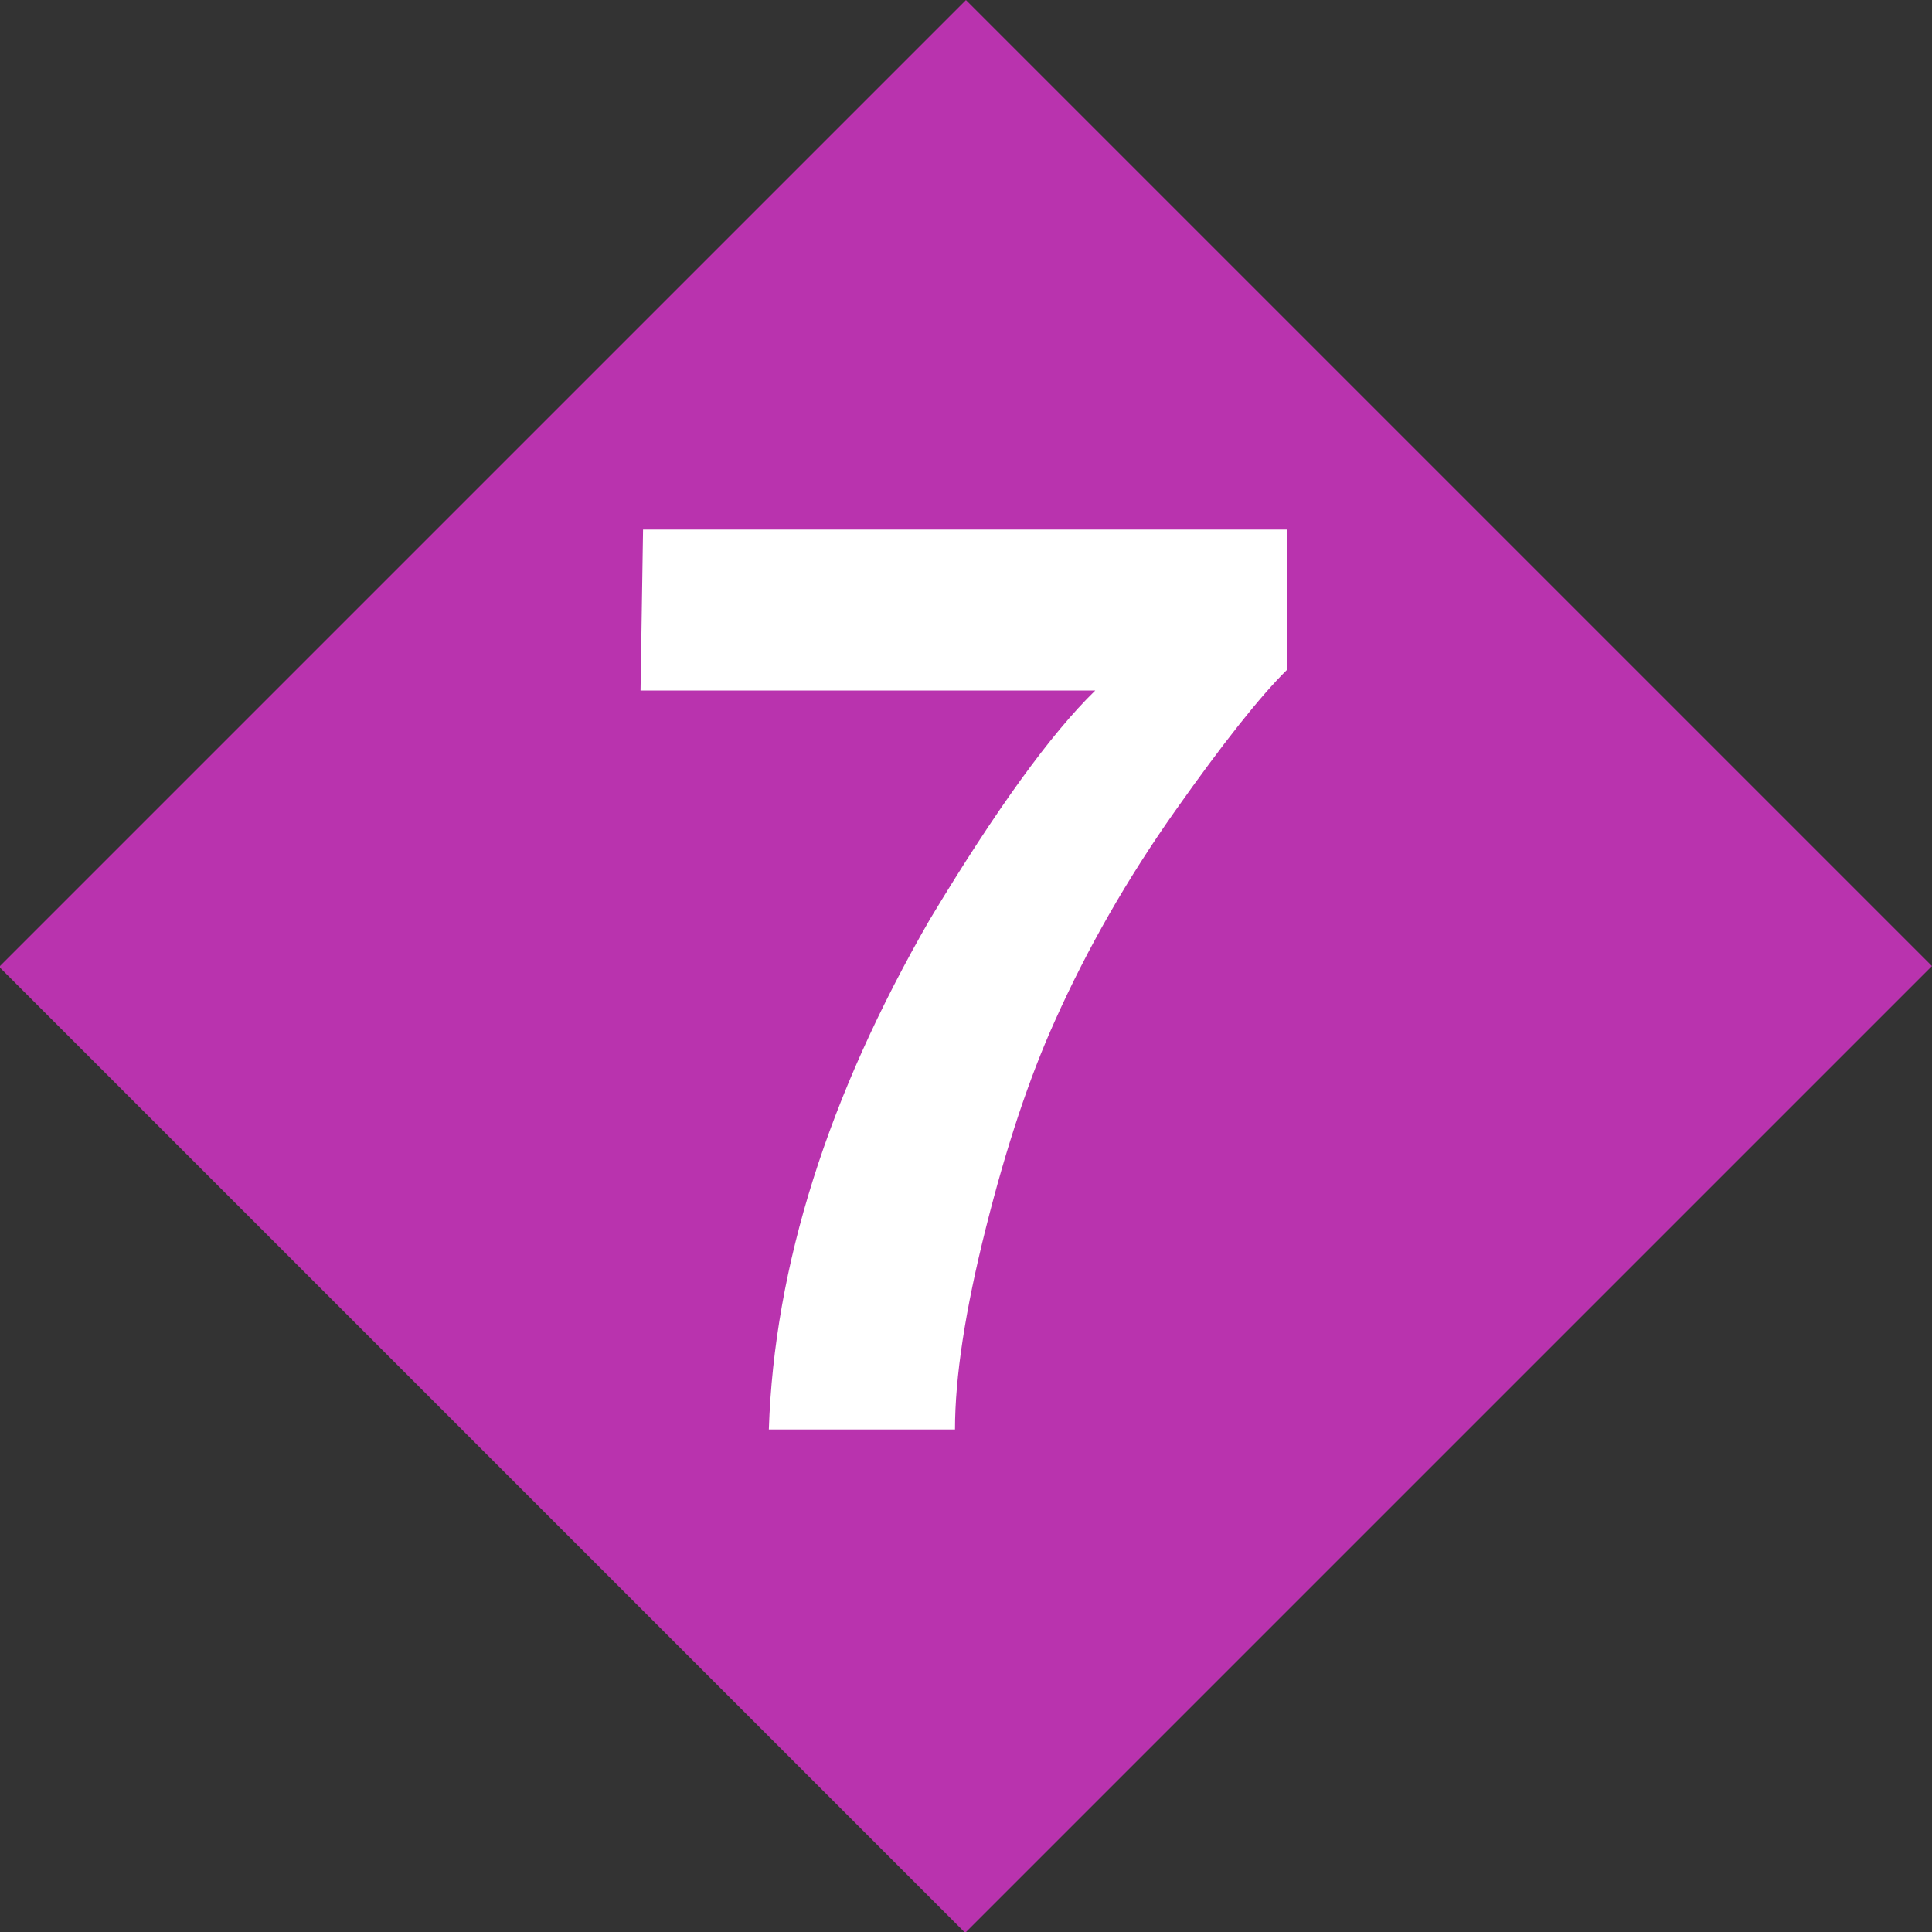
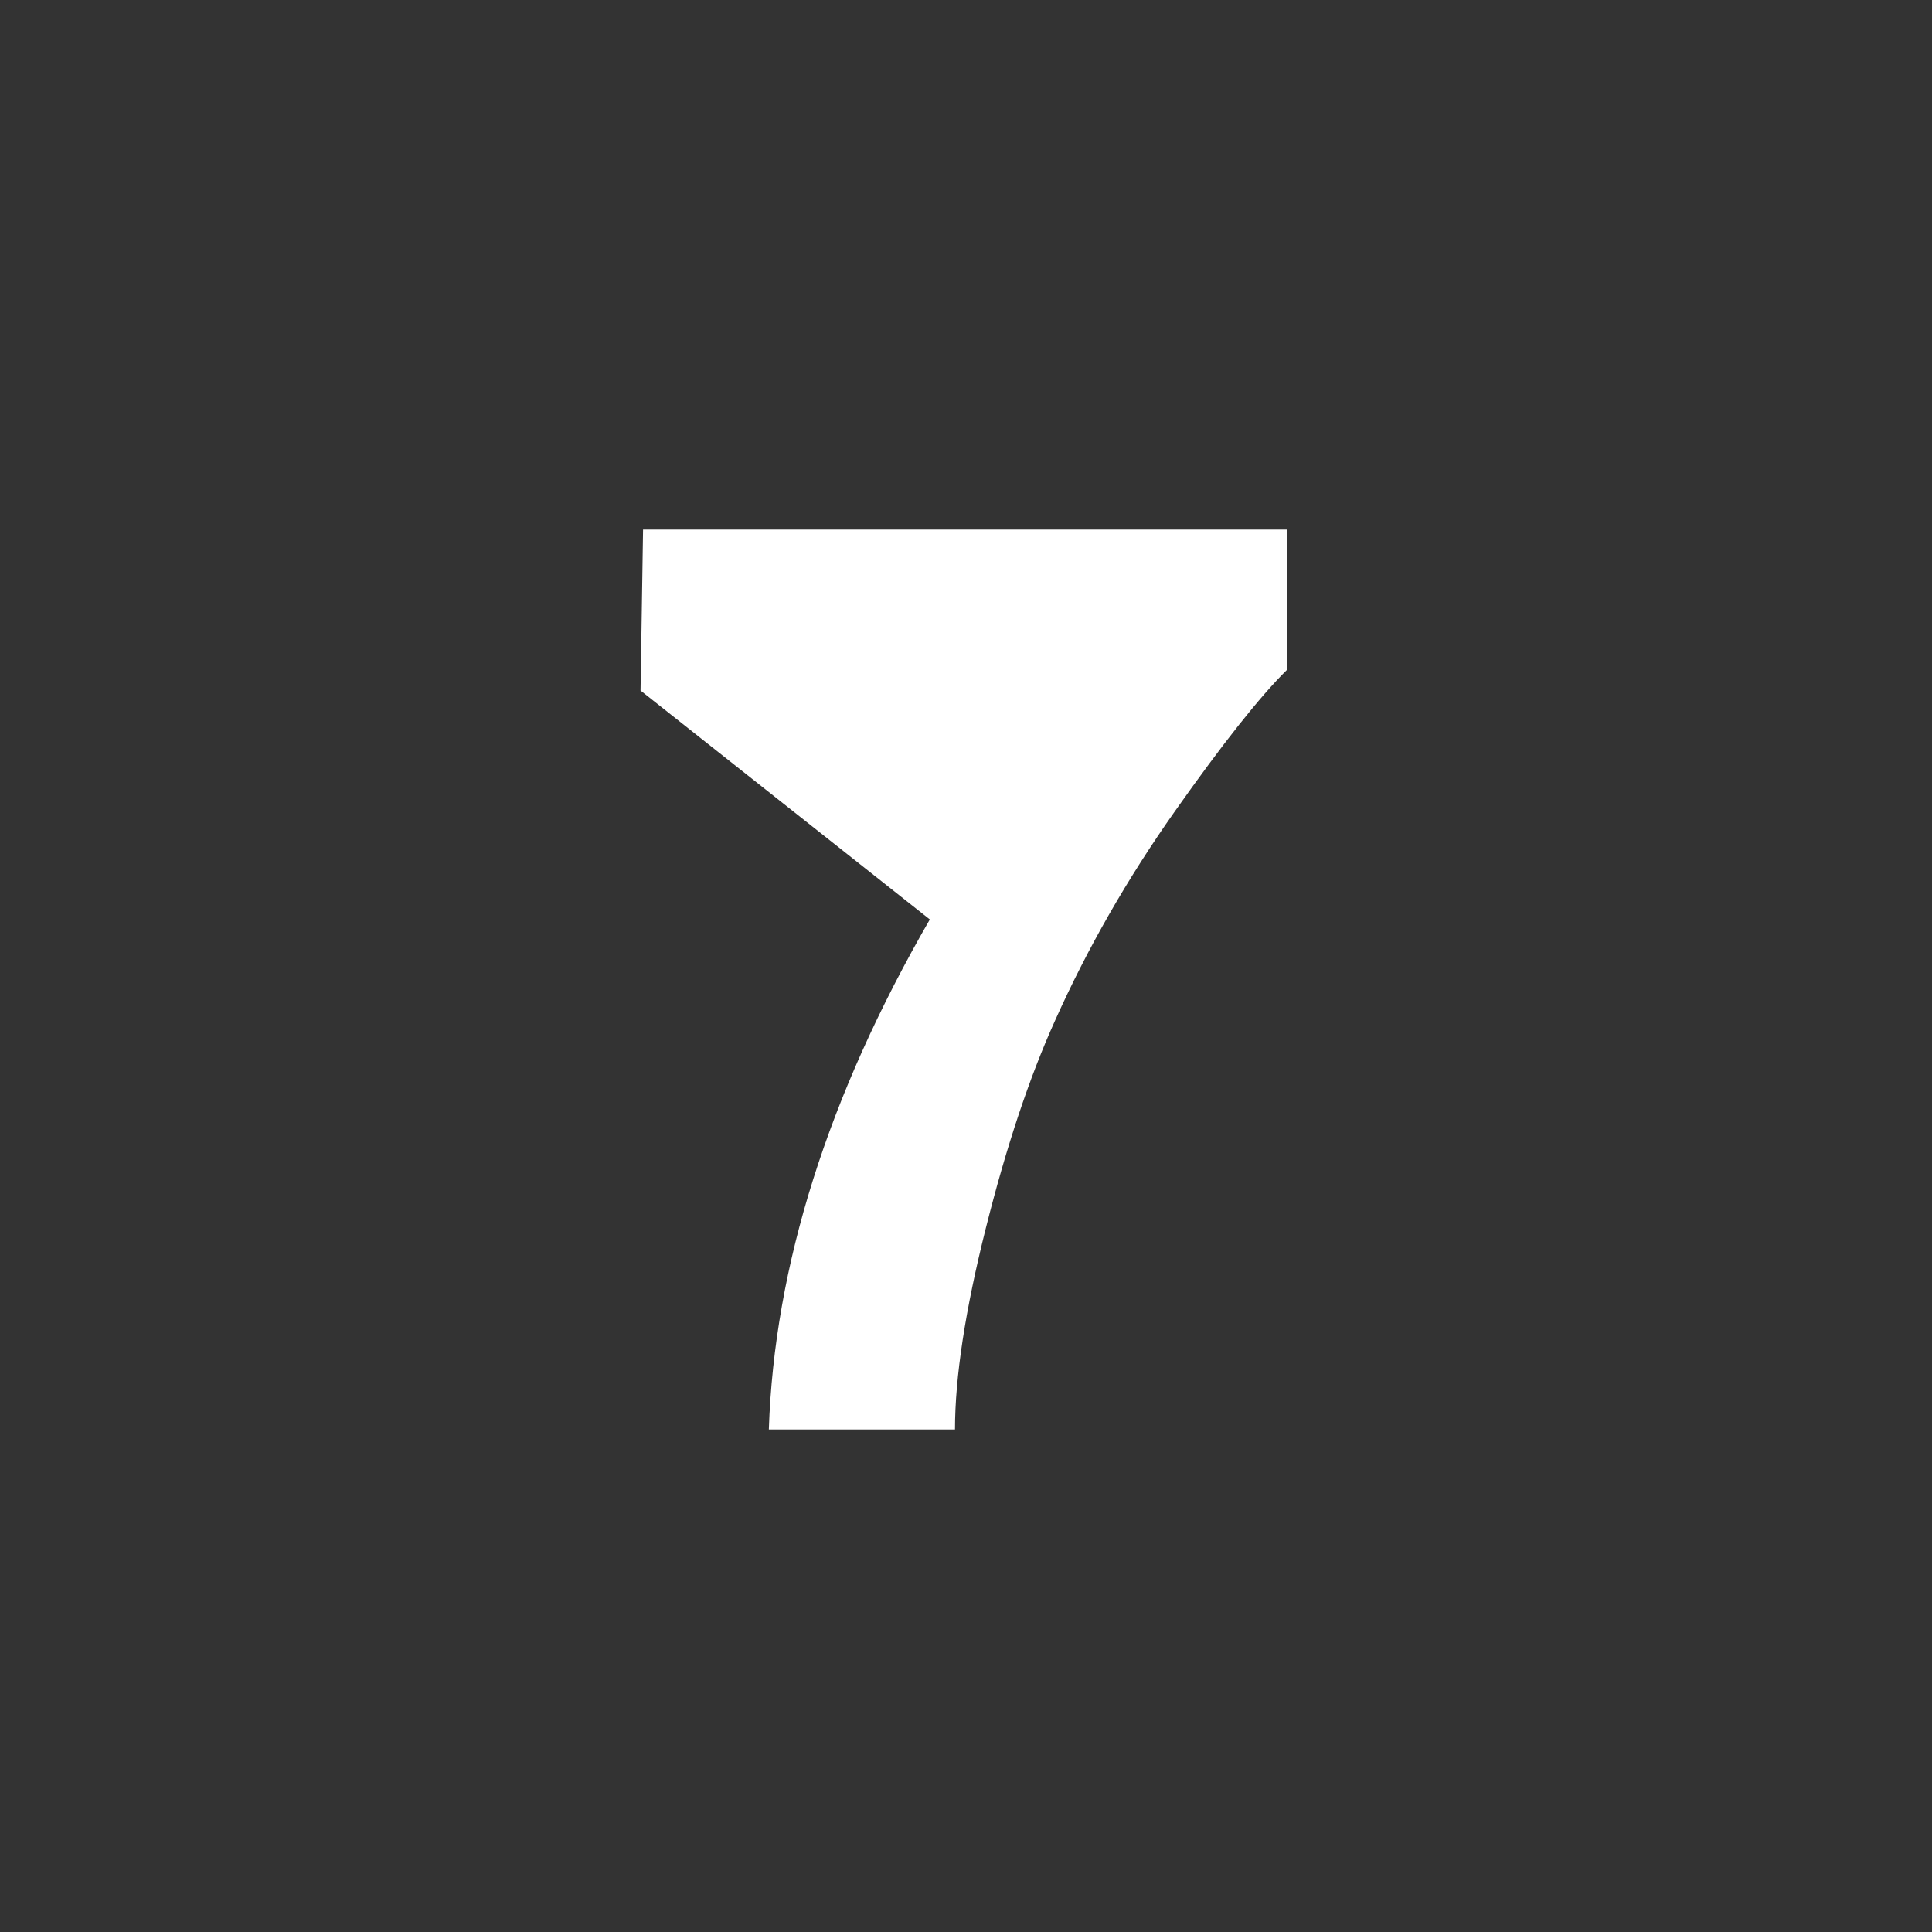
<svg xmlns="http://www.w3.org/2000/svg" xmlns:ns1="http://www.serif.com/" width="100%" height="100%" viewBox="0 0 100 100" version="1.1" xml:space="preserve" style="fill-rule:evenodd;clip-rule:evenodd;stroke-linejoin:round;stroke-miterlimit:1.414;">
  <rect x="0" y="0" width="100" height="100" fill="#333333" stroke="none" />
  <g id="_7-Diamond" ns1:id="7 Diamond">
    <g transform="matrix(0.54,0.54,-0.556,0.556,51.478,-4.077)">
-       <rect x="2.407" y="5" width="92.593" height="90" style="fill:rgb(185,51,174);" />
-     </g>
+       </g>
    <g transform="matrix(1.268,0,0,1.268,21.903,39.52)">
-       <path d="M35.264,-3.827C34.168,-2.748 32.645,-0.827 30.694,1.937C28.743,4.701 27.109,7.554 25.791,10.498C24.747,12.809 23.805,15.632 22.967,18.97C22.128,22.307 21.709,25.045 21.709,27.185L14.11,27.185C14.333,20.51 16.523,13.57 20.682,6.365C23.369,1.898 25.62,-1.217 27.434,-2.979L8.873,-2.979L8.976,-9.551L35.264,-9.551L35.264,-3.827Z" style="fill:white;fill-rule:nonzero;" />
+       <path d="M35.264,-3.827C34.168,-2.748 32.645,-0.827 30.694,1.937C28.743,4.701 27.109,7.554 25.791,10.498C24.747,12.809 23.805,15.632 22.967,18.97C22.128,22.307 21.709,25.045 21.709,27.185L14.11,27.185C14.333,20.51 16.523,13.57 20.682,6.365L8.873,-2.979L8.976,-9.551L35.264,-9.551L35.264,-3.827Z" style="fill:white;fill-rule:nonzero;" />
    </g>
  </g>
</svg>